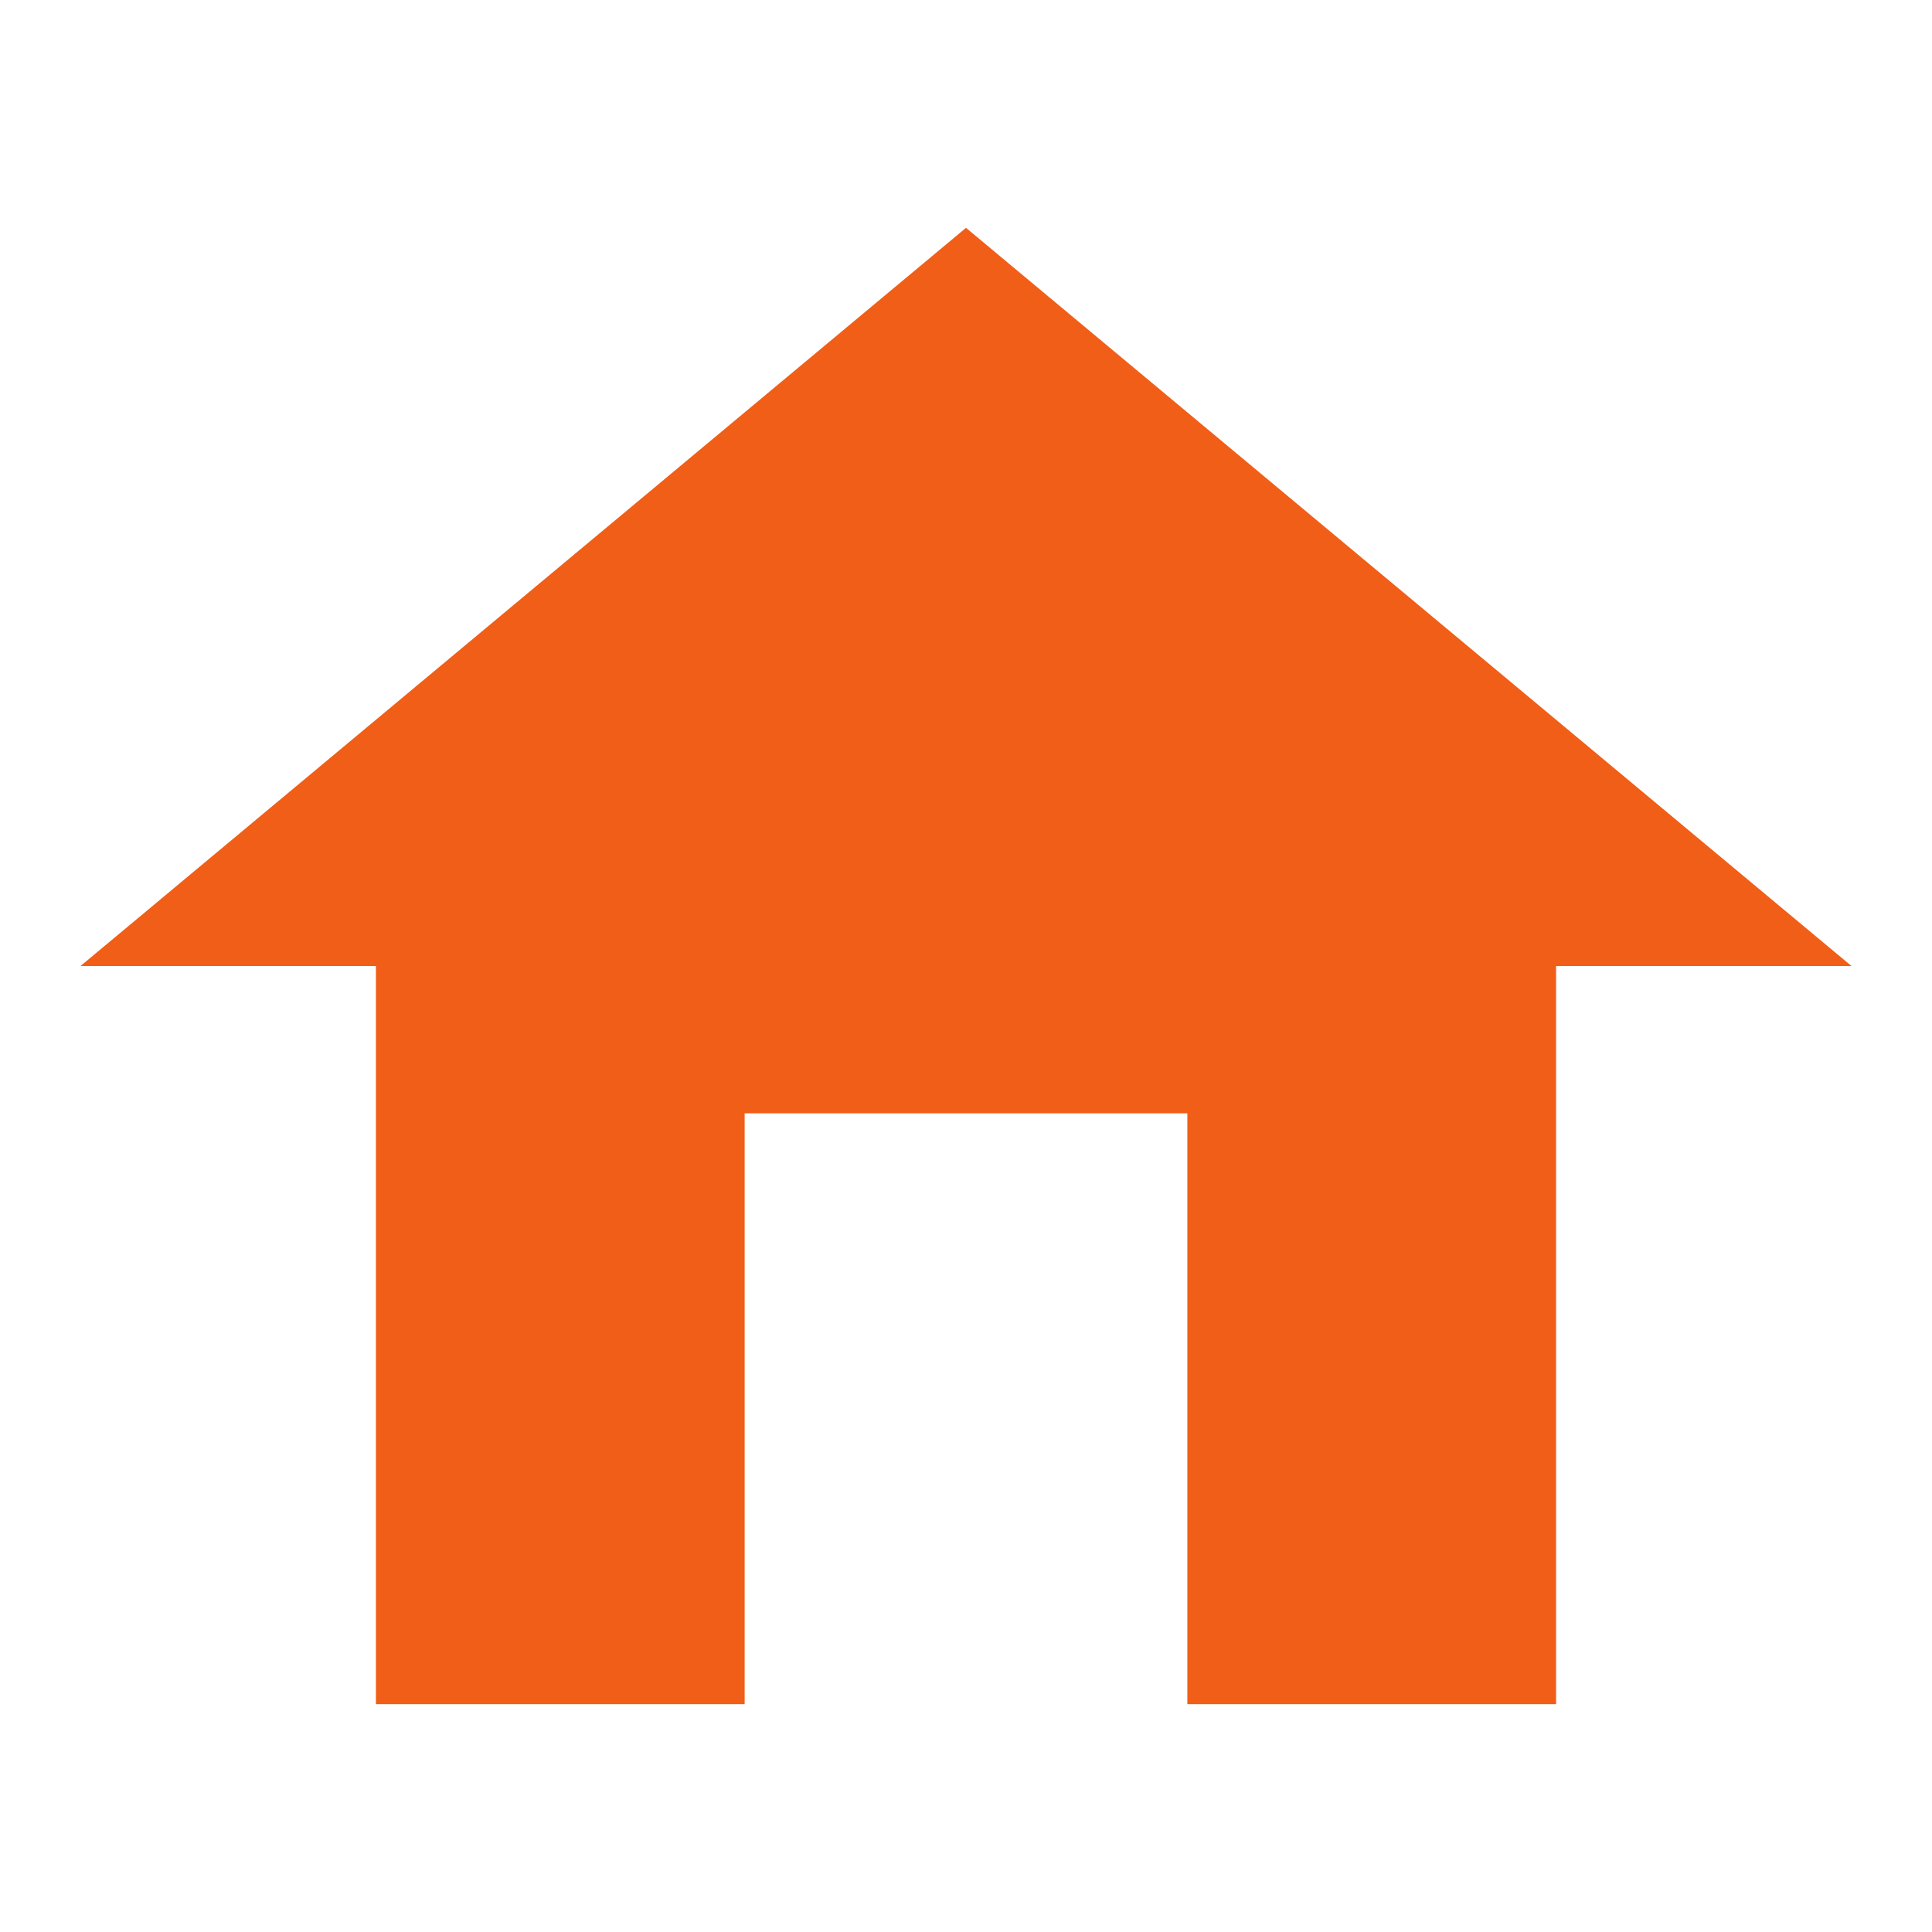
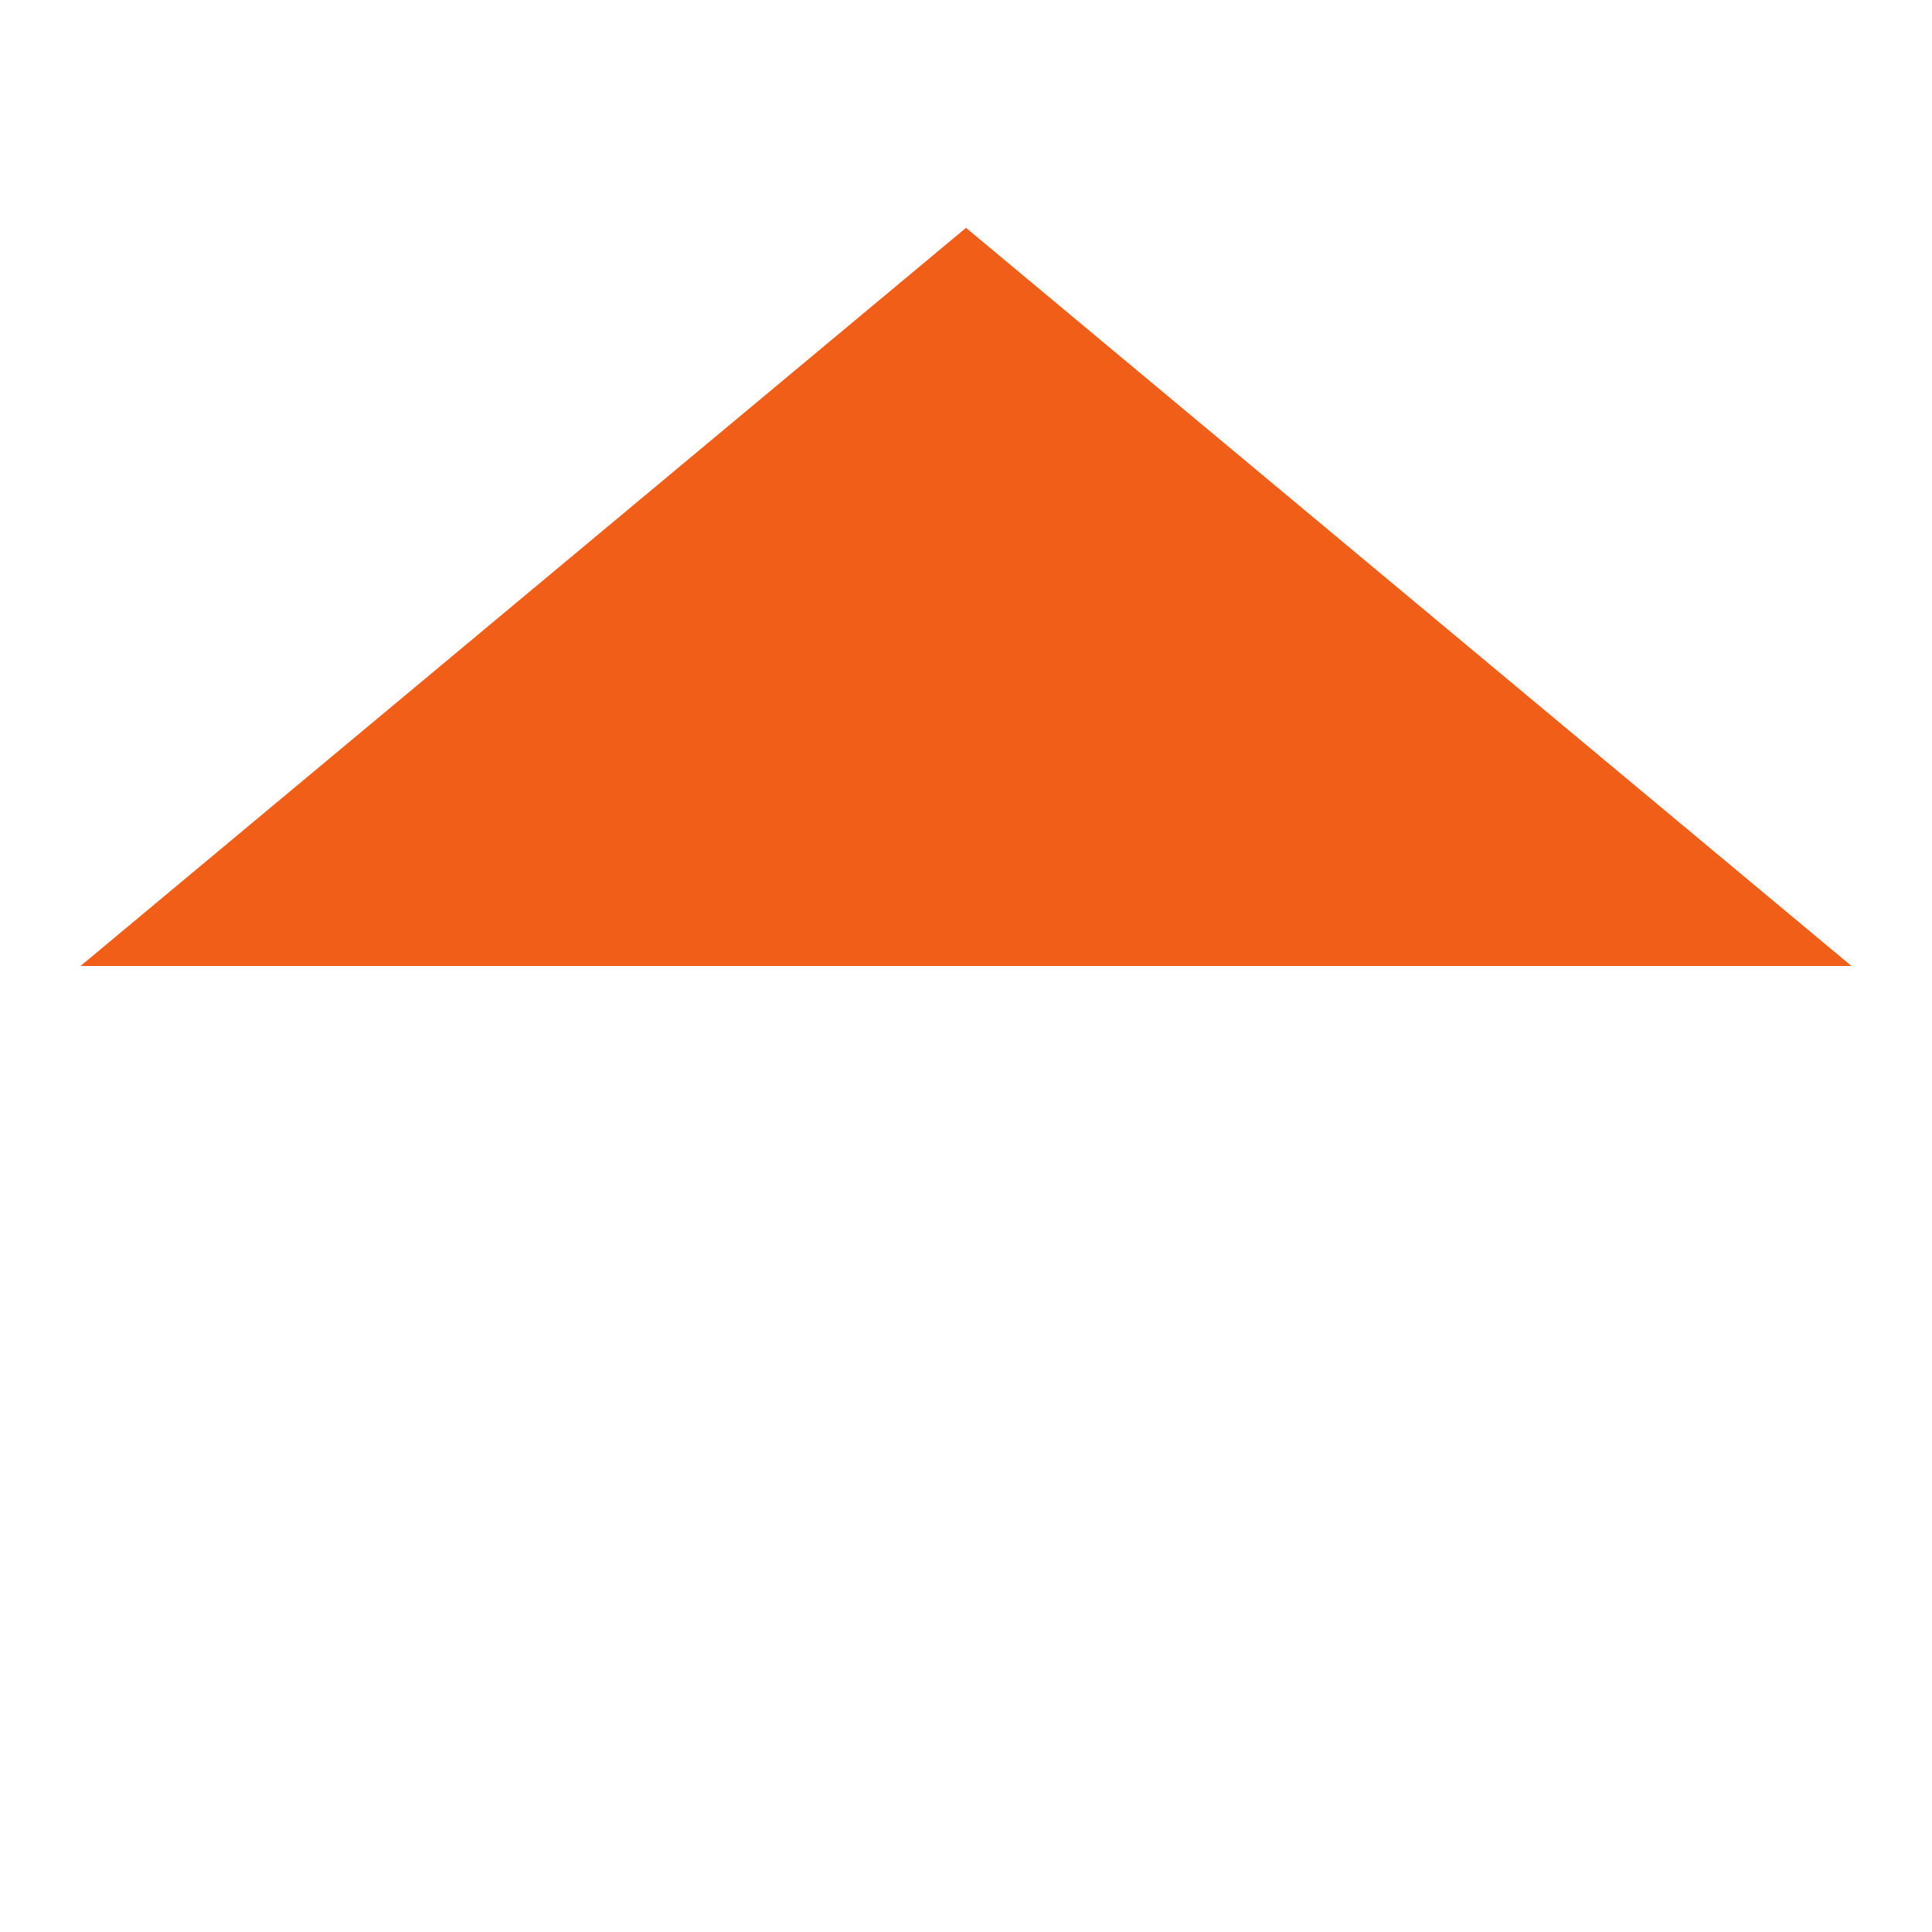
<svg xmlns="http://www.w3.org/2000/svg" width="28" height="28" viewBox="0 0 28 28" fill="none">
  <path d="M1.167 14L14 3.302L26.833 14" fill="#F15E18" />
-   <path d="M22.552 10.792V24.698H17.208V16.135H10.792V24.698H5.448V10.792" fill="#F15E18" />
</svg>